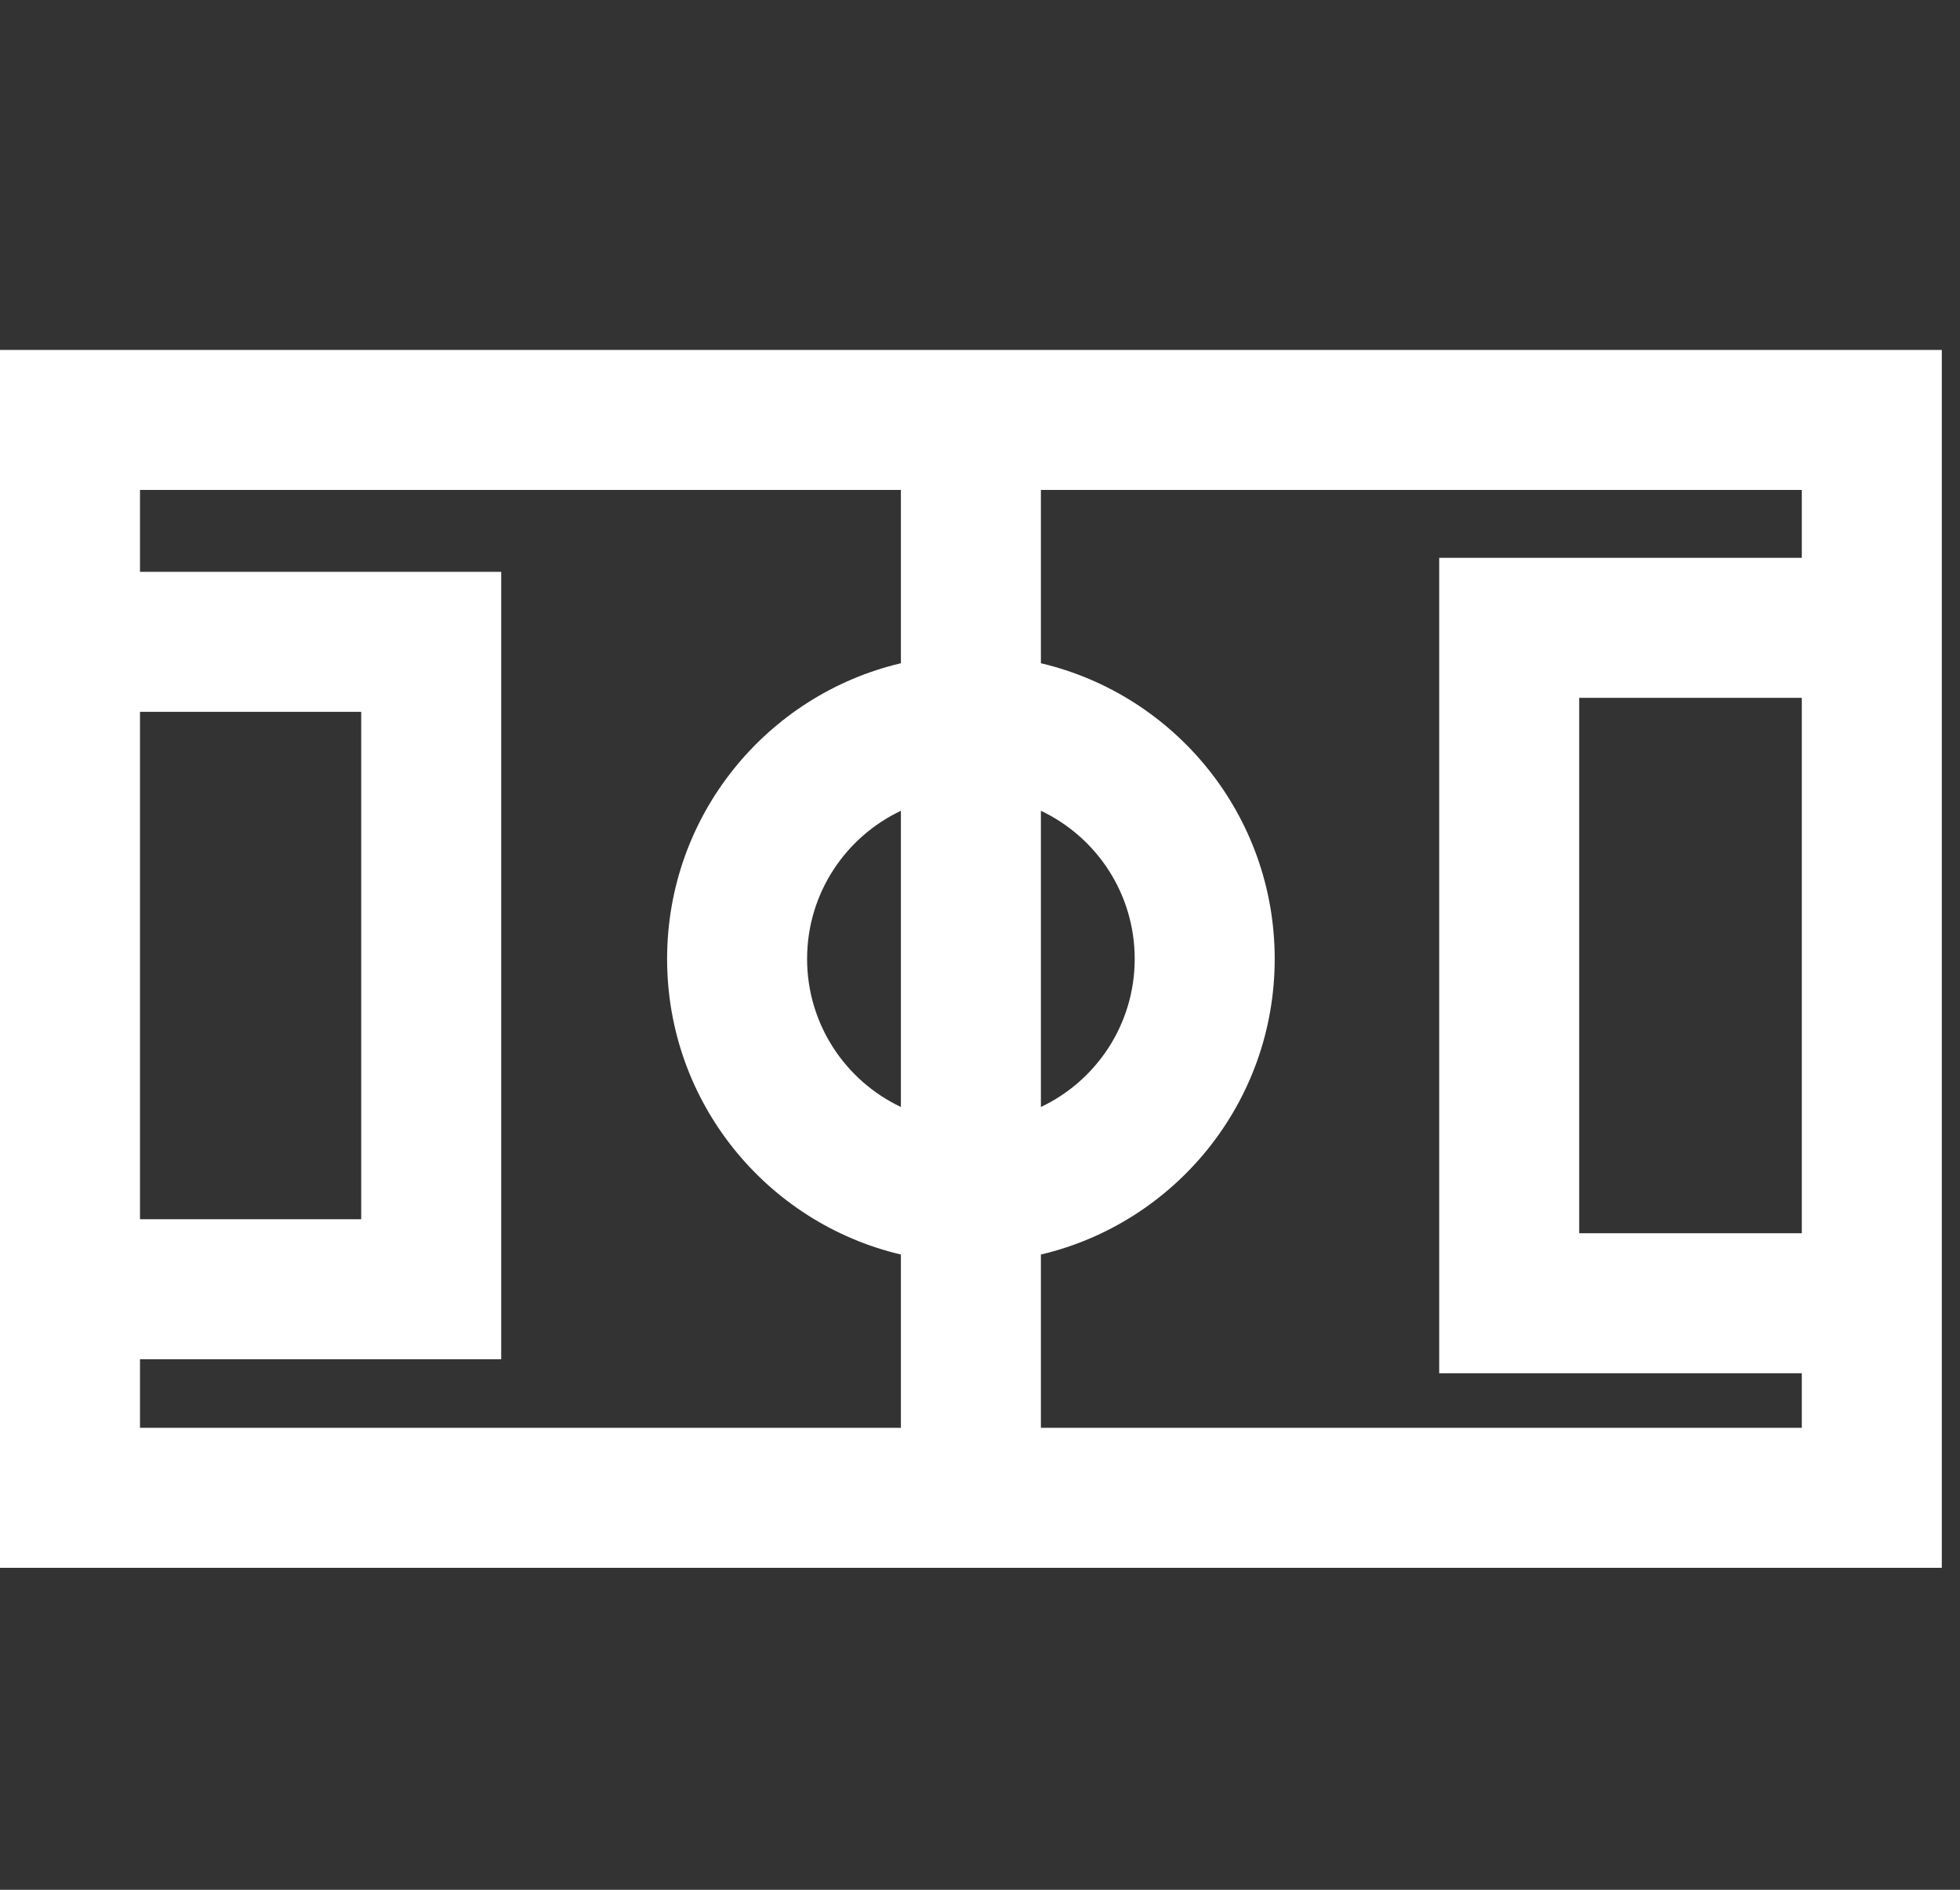
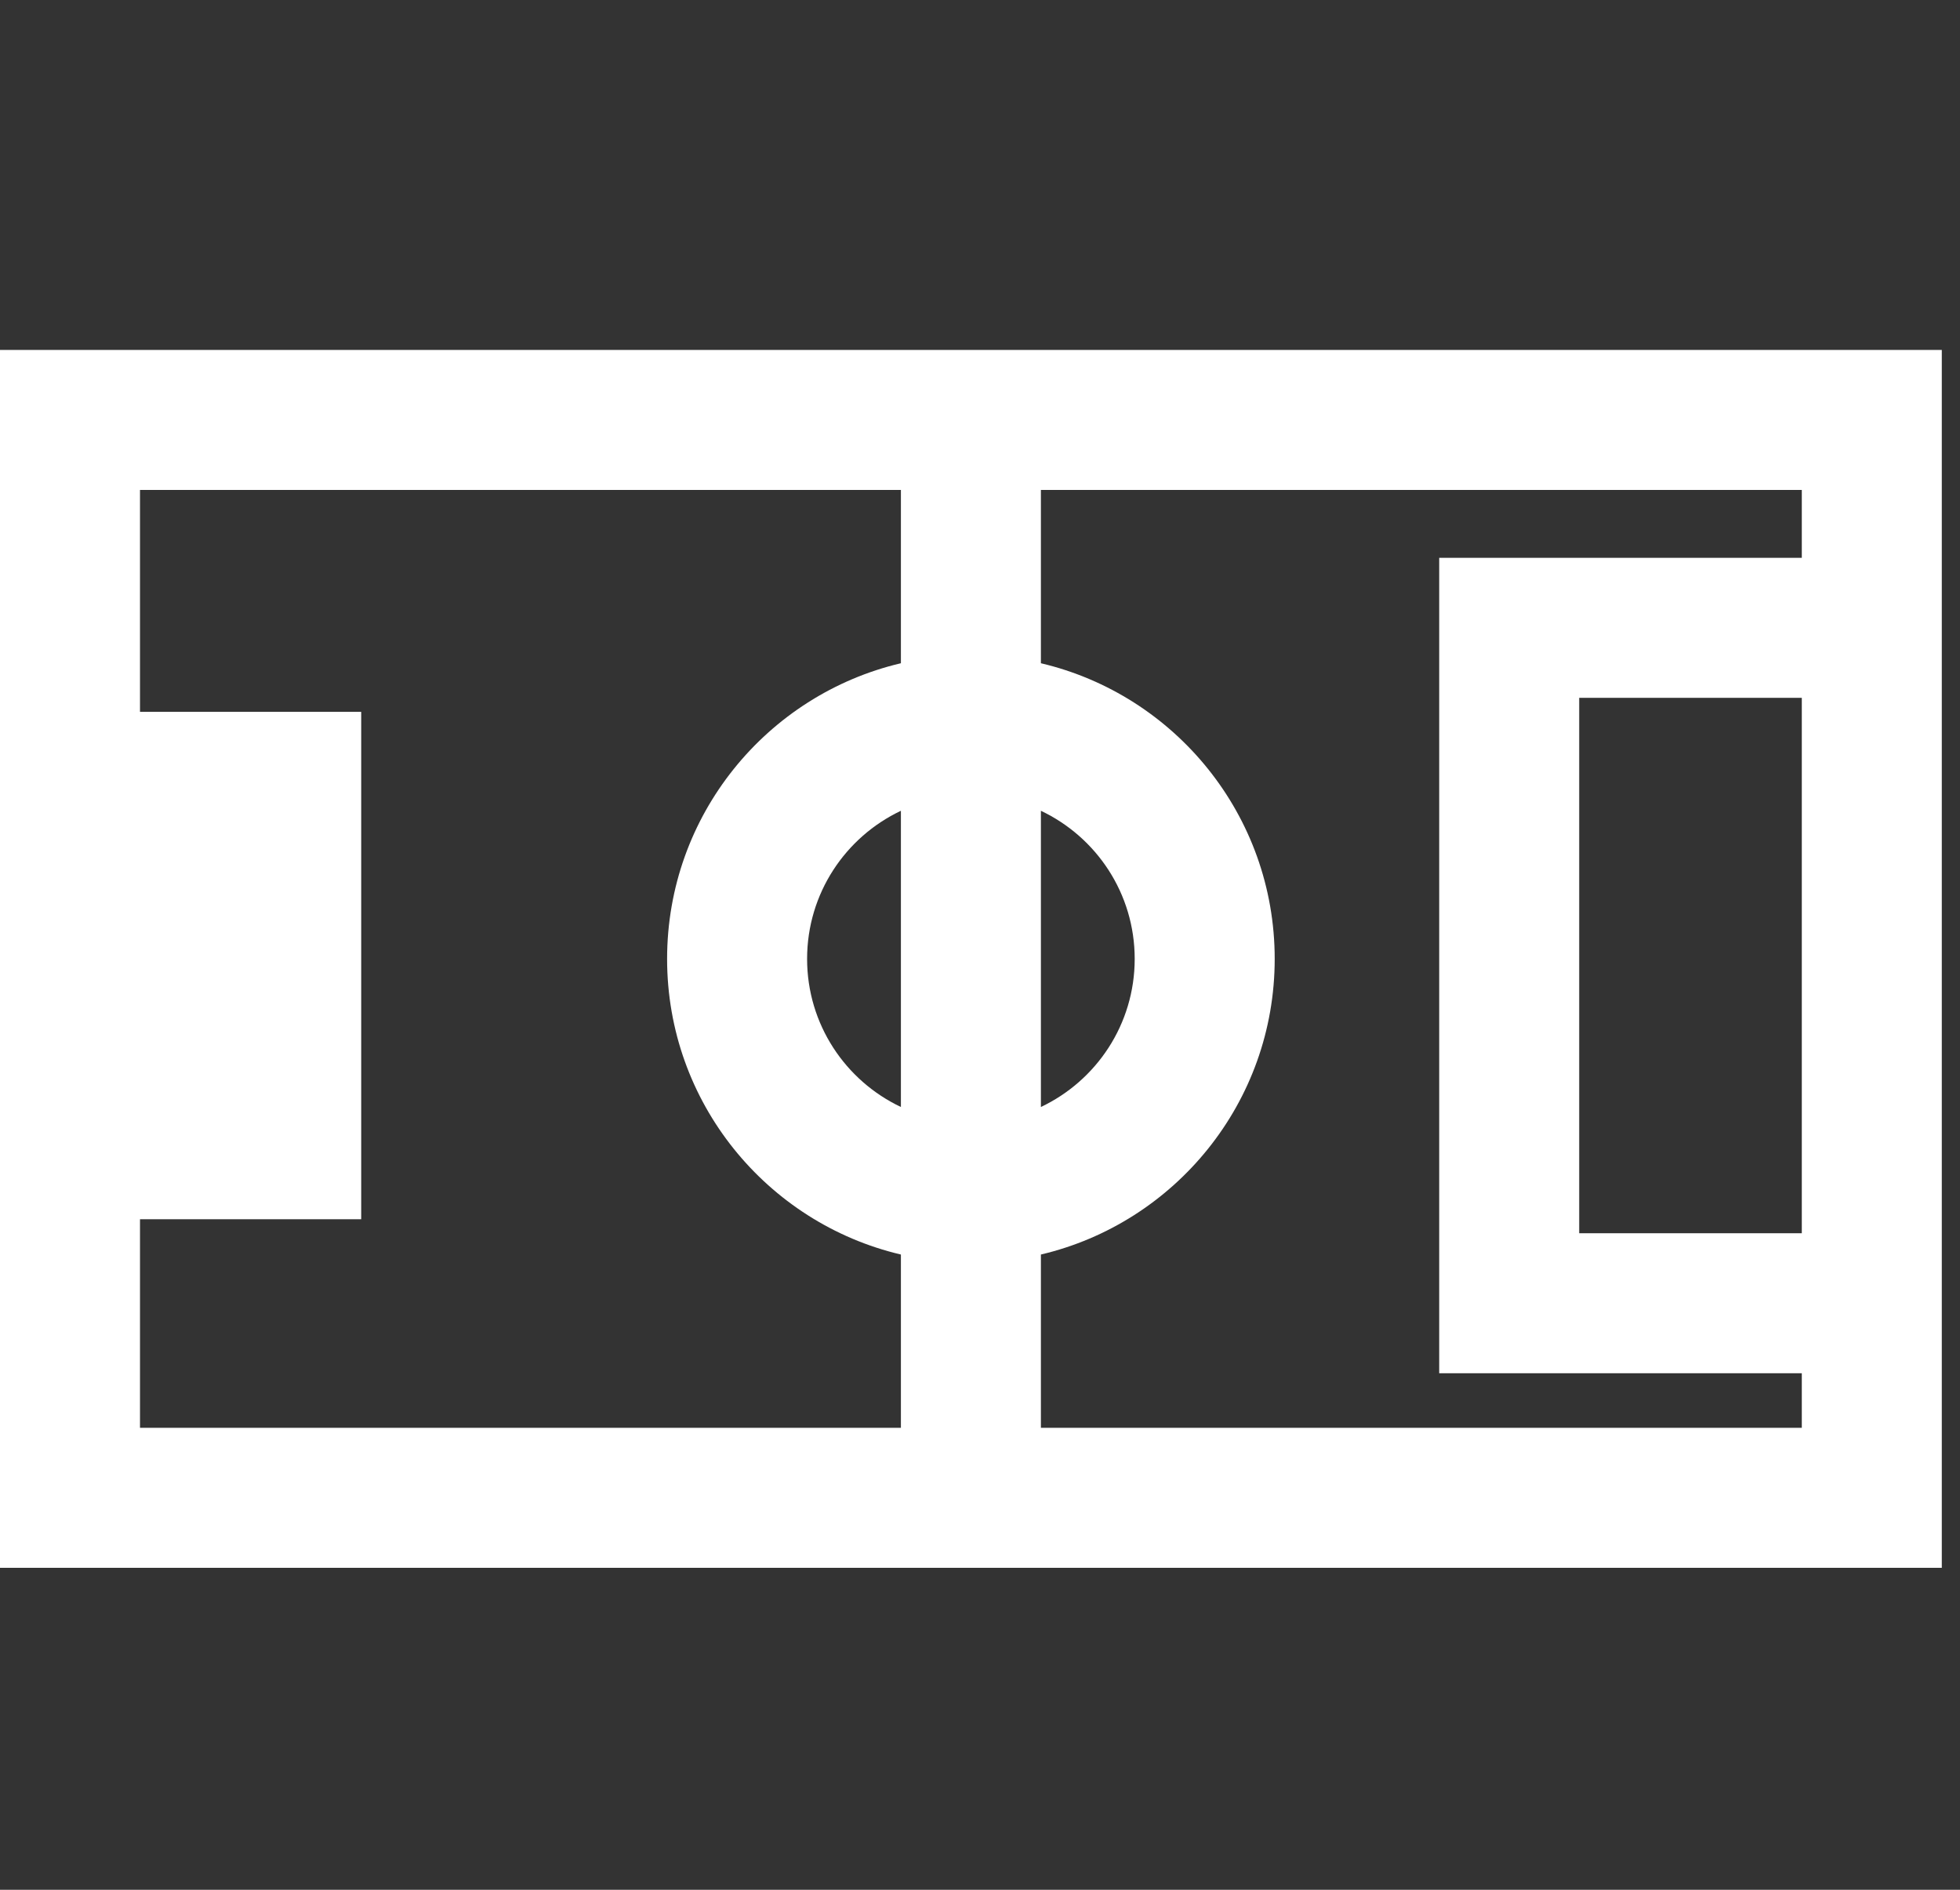
<svg xmlns="http://www.w3.org/2000/svg" width="28" height="27" viewBox="0 0 28 27" fill="none">
  <rect x="0" y="0" width="28" height="27" fill="#333333" stroke="none" />
  <g id="Icons">
-     <path id="Union" fill-rule="evenodd" clip-rule="evenodd" d="M27.74 5H0V22.4H27.74V5ZM2 8.17V7H12.87V9.476C10.955 9.927 9.53 11.647 9.53 13.7C9.53 15.753 10.955 17.473 12.87 17.924V20.4H2V19.42H7.16V8.17H2ZM14.87 17.924V20.4H25.74V19.62H20.56V7.97H25.74V7H14.87V9.476C16.785 9.927 18.21 11.647 18.21 13.7C18.21 15.753 16.785 17.473 14.87 17.924ZM14.87 11.584C15.662 11.959 16.21 12.765 16.21 13.7C16.21 14.635 15.662 15.441 14.87 15.816V11.584ZM12.87 11.584V15.816C12.078 15.441 11.53 14.635 11.53 13.7C11.53 12.765 12.078 11.959 12.87 11.584ZM2 10.17V17.42H5.16V10.17H2ZM25.74 17.62V9.97H22.56V17.62H25.74Z" fill="white" />
+     <path id="Union" fill-rule="evenodd" clip-rule="evenodd" d="M27.74 5H0V22.4H27.74V5ZM2 8.17V7H12.87V9.476C10.955 9.927 9.53 11.647 9.53 13.7C9.53 15.753 10.955 17.473 12.87 17.924V20.4H2V19.42H7.16H2ZM14.87 17.924V20.4H25.74V19.62H20.56V7.97H25.74V7H14.87V9.476C16.785 9.927 18.21 11.647 18.21 13.7C18.21 15.753 16.785 17.473 14.87 17.924ZM14.87 11.584C15.662 11.959 16.21 12.765 16.21 13.7C16.21 14.635 15.662 15.441 14.87 15.816V11.584ZM12.87 11.584V15.816C12.078 15.441 11.53 14.635 11.53 13.7C11.53 12.765 12.078 11.959 12.87 11.584ZM2 10.17V17.42H5.16V10.17H2ZM25.74 17.62V9.97H22.56V17.62H25.74Z" fill="white" />
  </g>
</svg>